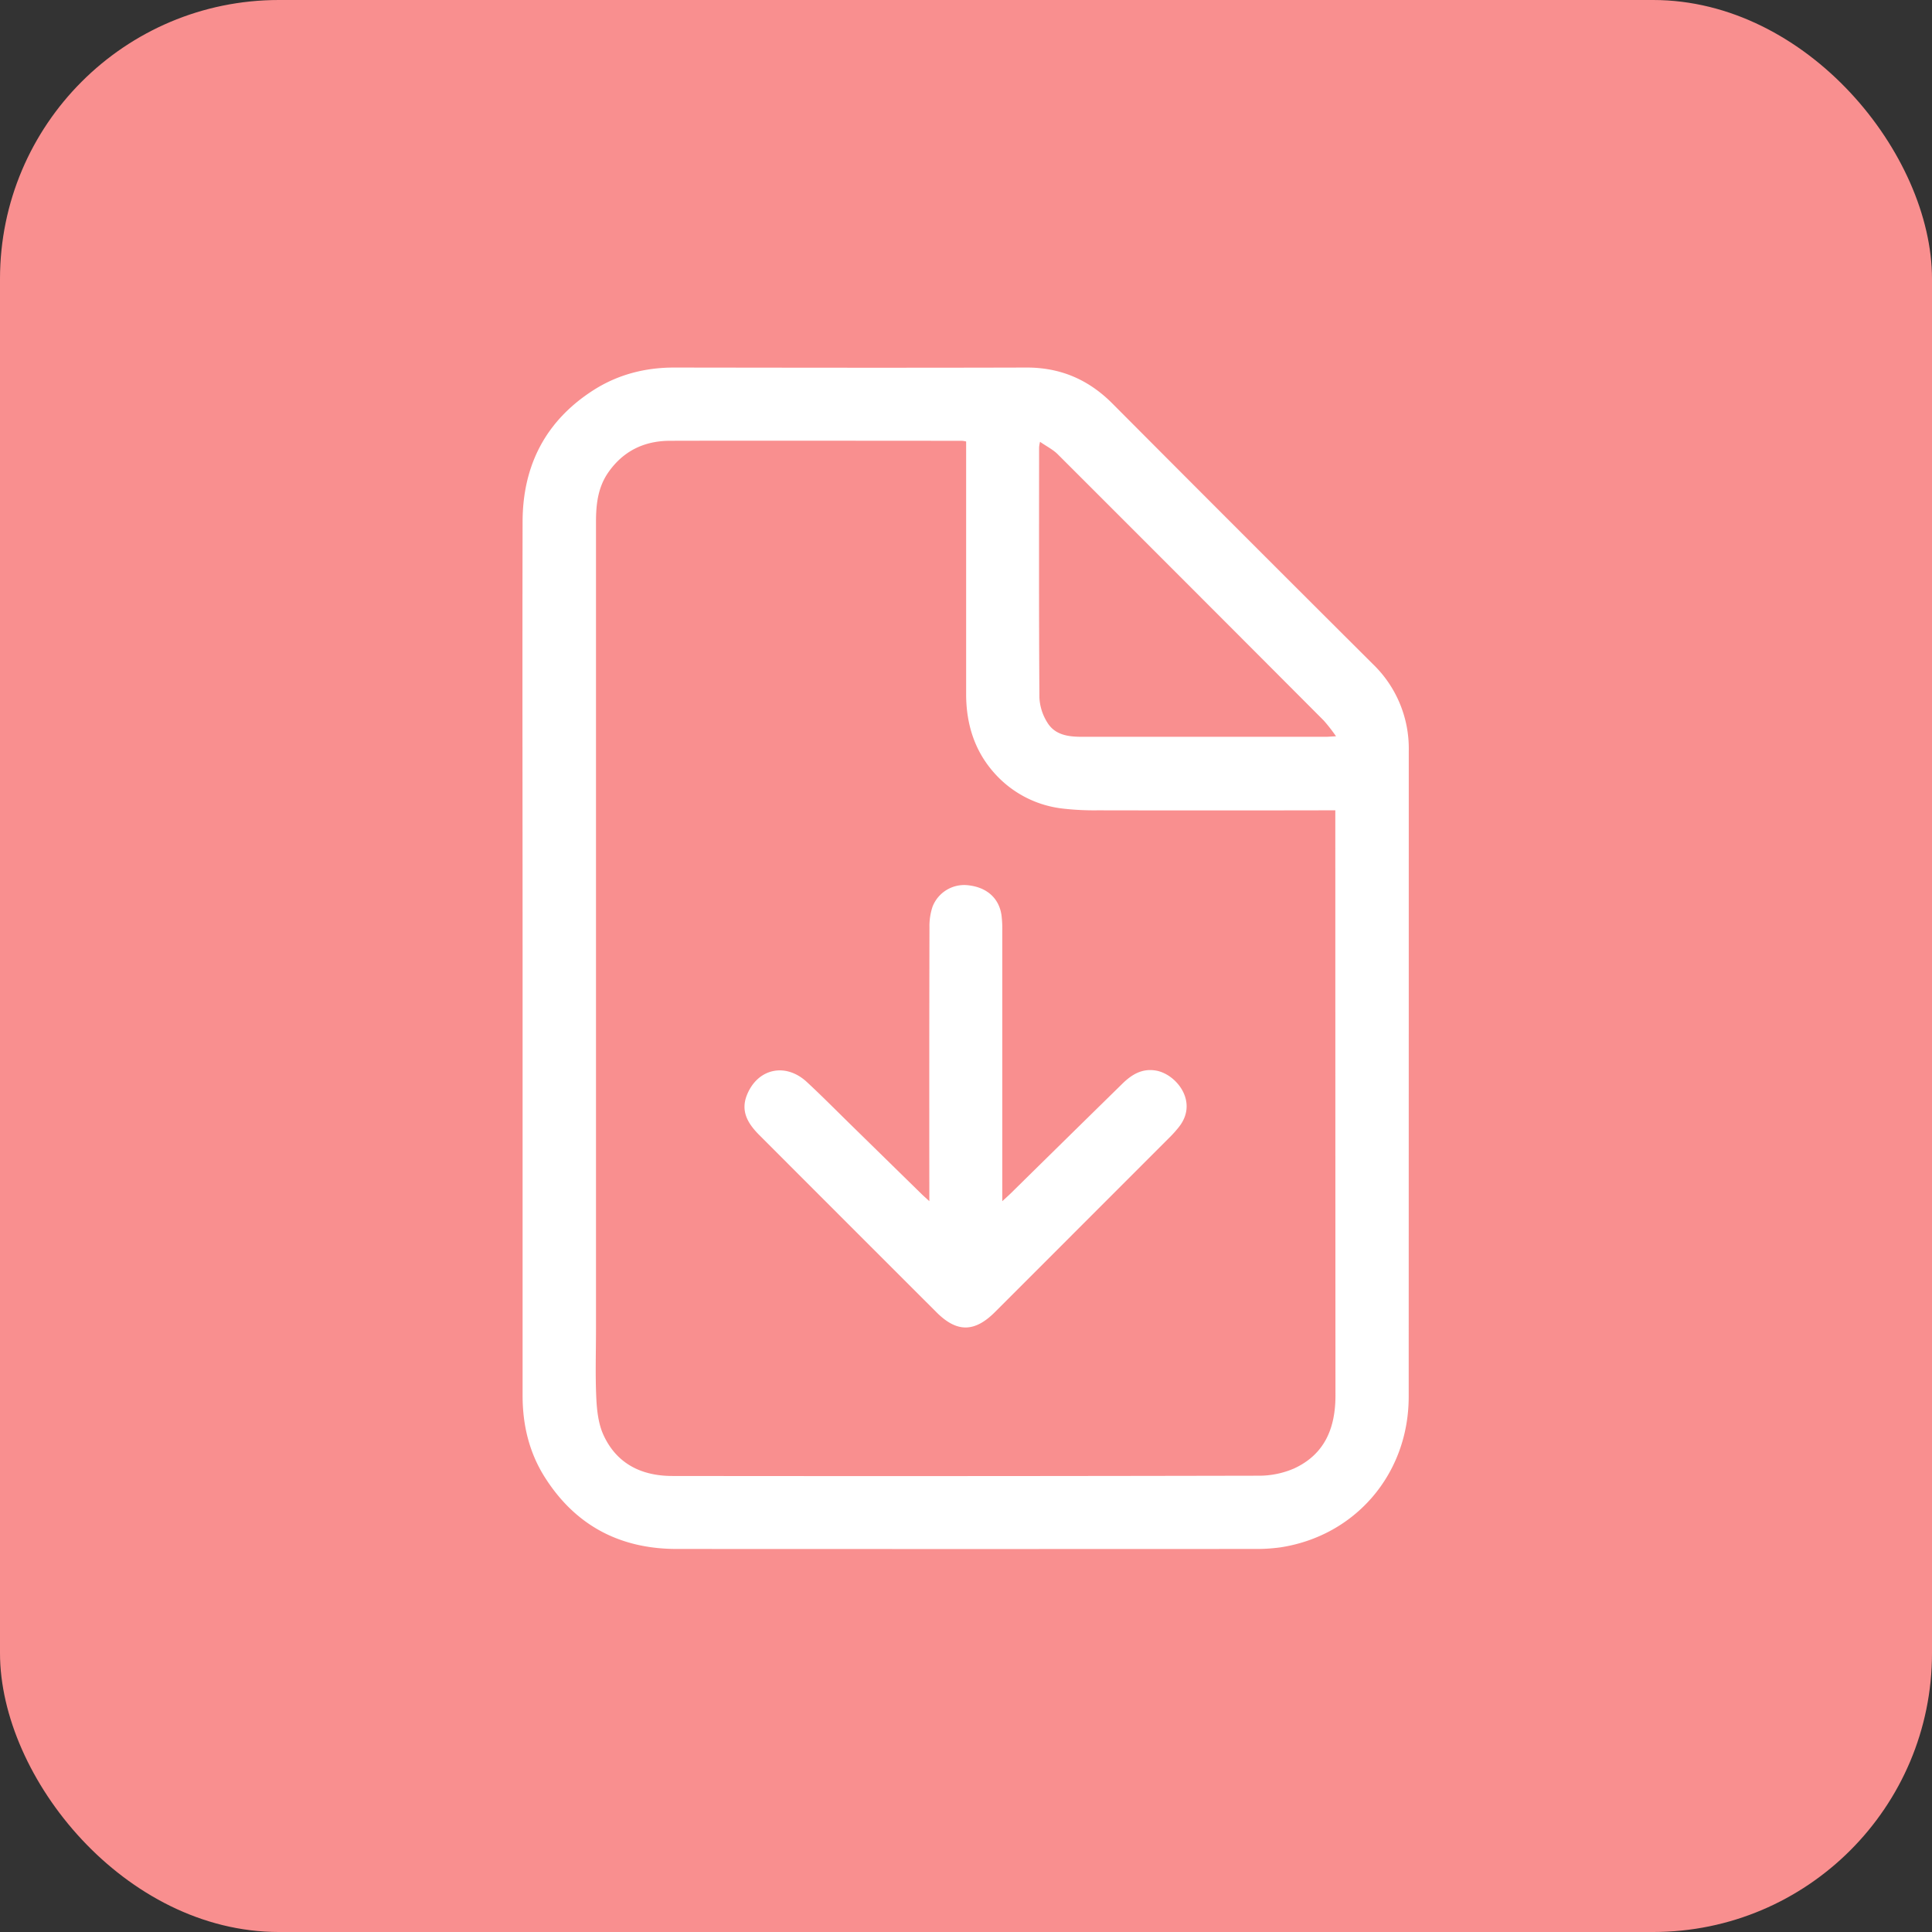
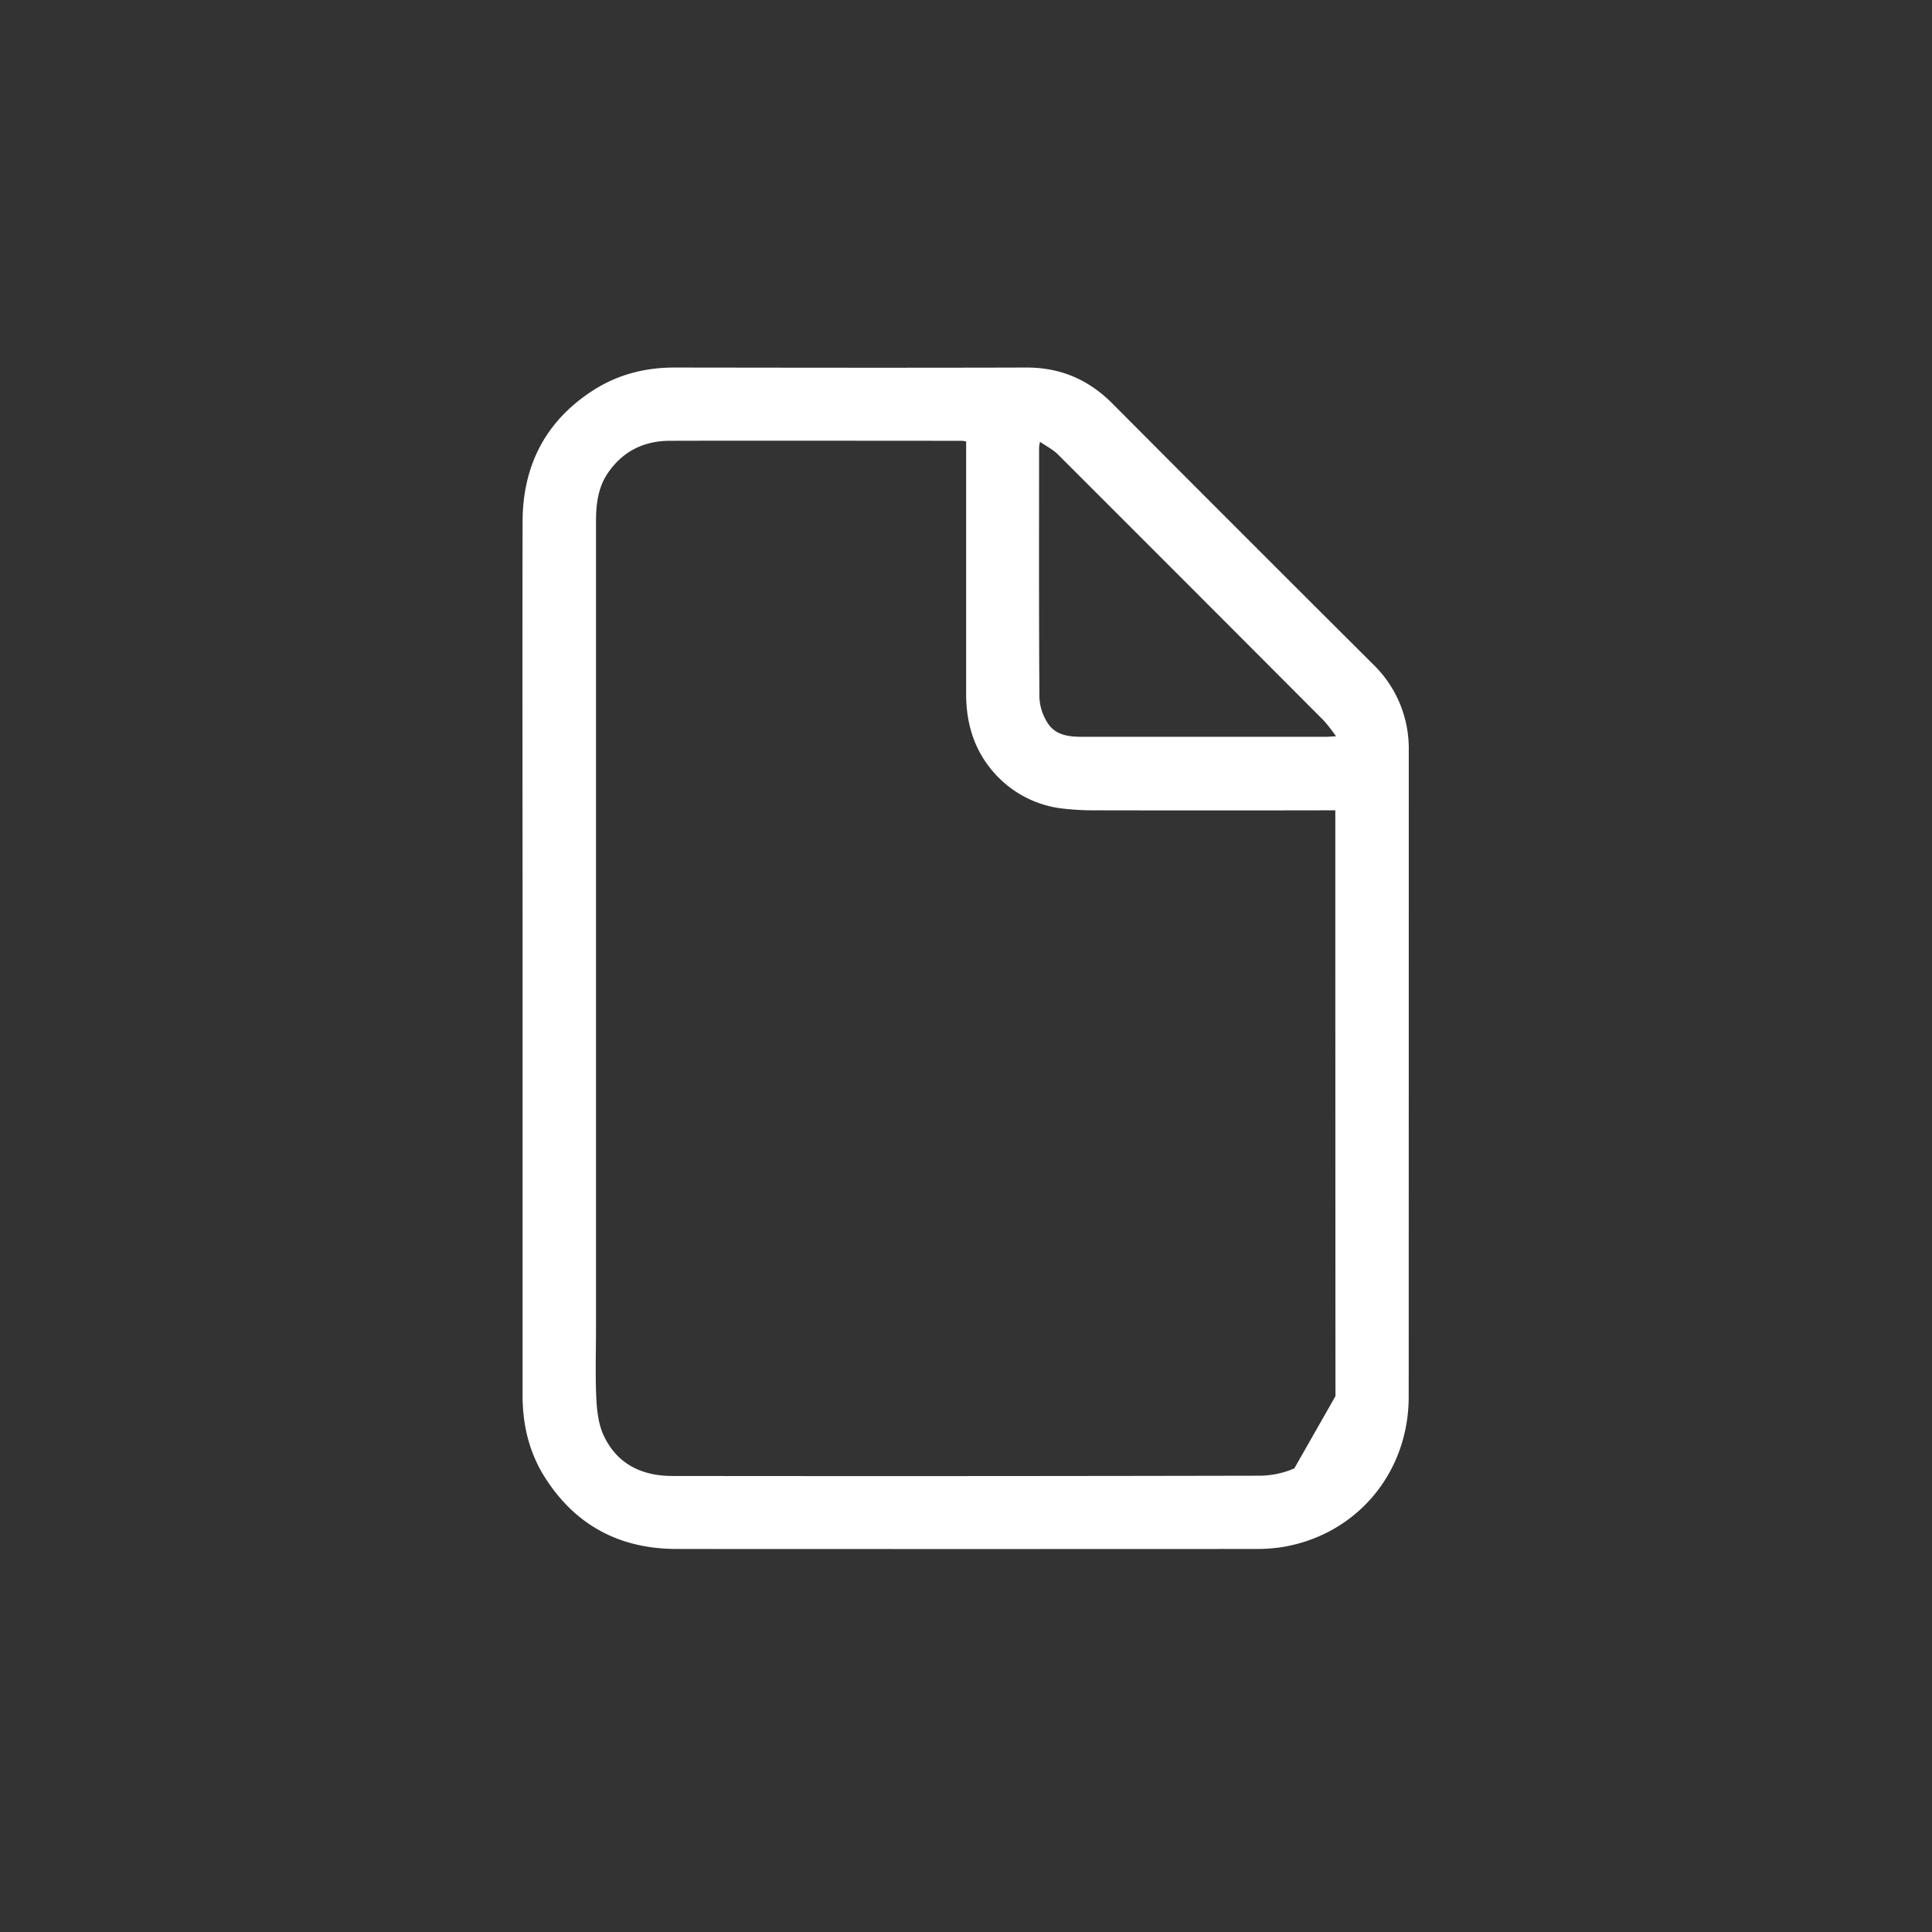
<svg xmlns="http://www.w3.org/2000/svg" id="ICONS" viewBox="0 0 789.11 789.11">
  <rect x="0" y="0" width="789.11" height="789.11" fill="#333333" stroke="none" />
  <defs>
    <style>.cls-1{fill:#f98f8f;}.cls-2{fill:#fff;}</style>
  </defs>
  <g id="C_transcription">
-     <rect class="cls-1" width="789.11" height="789.11" rx="113.91" />
-     <path class="cls-2" d="M724,455.26a47.86,47.86,0,0,0-14.75-35.51Q656,366.7,602.94,313.41c-9.77-9.81-21.25-14.73-35.16-14.69-47.94.14-95.88.06-143.83,0-11.89,0-23,2.85-33.05,9.29-19.47,12.51-28.8,30.74-28.85,53.65-.13,59.44,0,118.88,0,178.31s0,119.12,0,178.67c0,12.09,2.75,23.53,9.34,33.74C383.89,771.85,402,781.25,425,781.26q118,.06,235.91,0a72.84,72.84,0,0,0,10.66-.65c30.72-4.7,52.38-30.08,52.4-61.49Q724,587.18,724,455.26ZM677.26,748.34a36,36,0,0,1-14.66,3q-119.69.25-239.36.11c-12.65,0-22.77-5-28.16-16.74-2.06-4.52-2.68-9.94-2.92-15-.45-9.4-.13-18.84-.13-28.27q0-164.87,0-329.72c0-7.25.8-14.2,5.14-20.34,6.12-8.67,14.67-12.72,25.05-12.74,39.78-.1,79.56,0,119.33,0a15.63,15.63,0,0,1,1.66.27v4.54q0,49.32,0,98.64c0,12,3.32,23,11.37,32.09a43.93,43.93,0,0,0,28.07,14.67,112,112,0,0,0,14.43.72q46.23.09,92.44,0H694v4.05q0,117.61.06,235.22C694,732.09,689.56,742.6,677.26,748.34Zm12.84-298.8H590.49c-5.59,0-11.11-.72-14.22-6a21,21,0,0,1-3.13-9.94c-.23-34.12-.14-68.25-.13-102.38a18,18,0,0,1,.38-2.17c2.69,1.87,5.28,3.15,7.22,5.08Q635,388.47,689.29,442.91a67.92,67.92,0,0,1,5,6.42C692.29,449.43,691.2,449.54,690.1,449.54Z" transform="translate(-148.6 -148.6)" />
-     <path class="cls-2" d="M620.76,585.87c-5.74-1-10,1.68-13.8,5.42Q584.19,613.61,561.45,636c-.89.87-1.82,1.69-3.47,3.22v-5q0-52.74,0-105.5a45.68,45.68,0,0,0-.31-6.19c-.95-6.93-5.84-11.4-13.3-12.31a13.88,13.88,0,0,0-14.89,8.73,25.1,25.1,0,0,0-1.25,8.42q-.12,53.61-.05,107.23v4.61c-1.49-1.37-2.34-2.11-3.15-2.9q-14.65-14.34-29.31-28.7c-5.83-5.71-11.57-11.52-17.55-17.06-8.74-8.11-20.2-5.55-24.53,5.39-2.65,6.72.6,11.76,5.11,16.28q36.18,36.23,72.4,72.41c8.26,8.25,15.48,8.22,23.81-.1q36-36,71.91-71.93a45.58,45.58,0,0,0,3.18-3.61C638.3,598.72,629.05,587.31,620.76,585.87Z" transform="translate(-148.6 -148.6)" />
+     <path class="cls-2" d="M724,455.26a47.86,47.86,0,0,0-14.75-35.51Q656,366.7,602.94,313.41c-9.77-9.81-21.25-14.73-35.16-14.69-47.94.14-95.88.06-143.83,0-11.89,0-23,2.85-33.05,9.29-19.47,12.51-28.8,30.74-28.85,53.65-.13,59.44,0,118.88,0,178.31s0,119.12,0,178.67c0,12.09,2.75,23.53,9.34,33.74C383.89,771.85,402,781.25,425,781.26q118,.06,235.91,0a72.84,72.84,0,0,0,10.66-.65c30.72-4.7,52.38-30.08,52.4-61.49Q724,587.18,724,455.26ZM677.26,748.34a36,36,0,0,1-14.66,3q-119.69.25-239.36.11c-12.65,0-22.77-5-28.16-16.74-2.06-4.52-2.68-9.94-2.92-15-.45-9.4-.13-18.84-.13-28.27q0-164.87,0-329.72c0-7.25.8-14.2,5.14-20.34,6.12-8.67,14.67-12.72,25.05-12.74,39.78-.1,79.56,0,119.33,0a15.63,15.63,0,0,1,1.66.27v4.54q0,49.32,0,98.64c0,12,3.32,23,11.37,32.09a43.93,43.93,0,0,0,28.07,14.67,112,112,0,0,0,14.43.72q46.23.09,92.44,0H694v4.05q0,117.61.06,235.22Zm12.84-298.8H590.49c-5.59,0-11.11-.72-14.22-6a21,21,0,0,1-3.13-9.94c-.23-34.12-.14-68.25-.13-102.38a18,18,0,0,1,.38-2.17c2.69,1.87,5.28,3.15,7.22,5.08Q635,388.47,689.29,442.91a67.92,67.92,0,0,1,5,6.42C692.29,449.43,691.2,449.54,690.1,449.54Z" transform="translate(-148.6 -148.6)" />
  </g>
</svg>